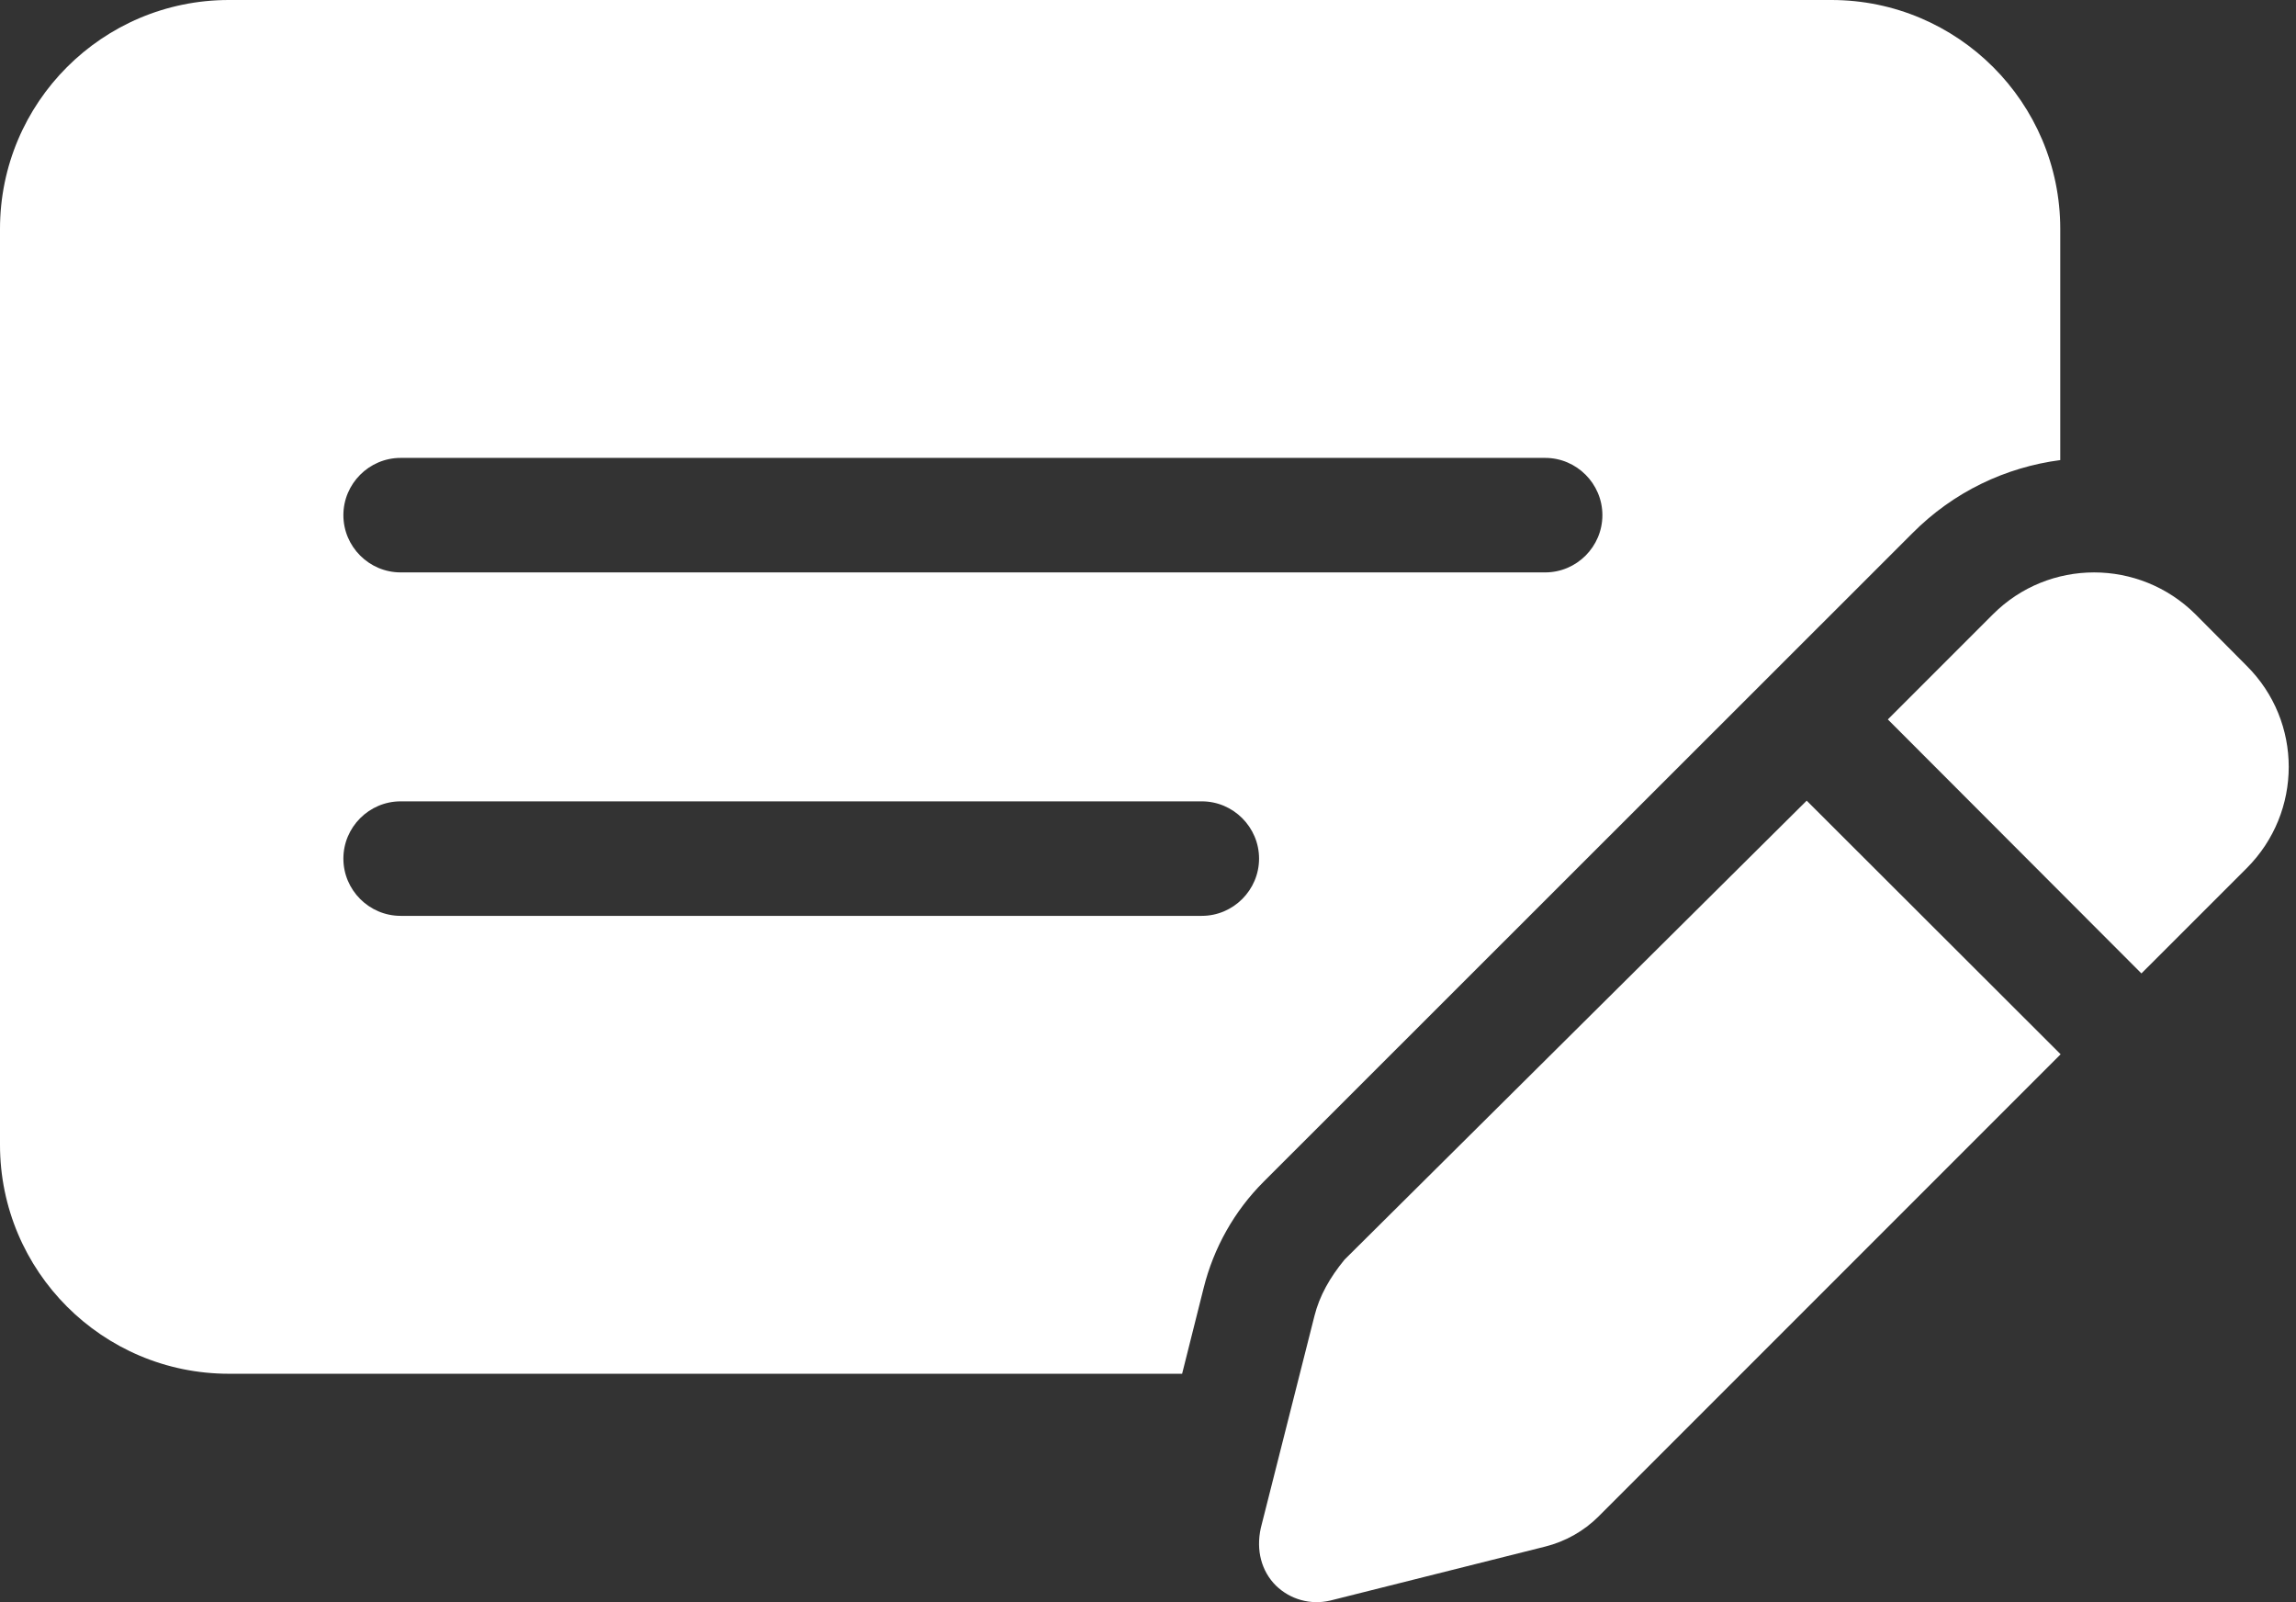
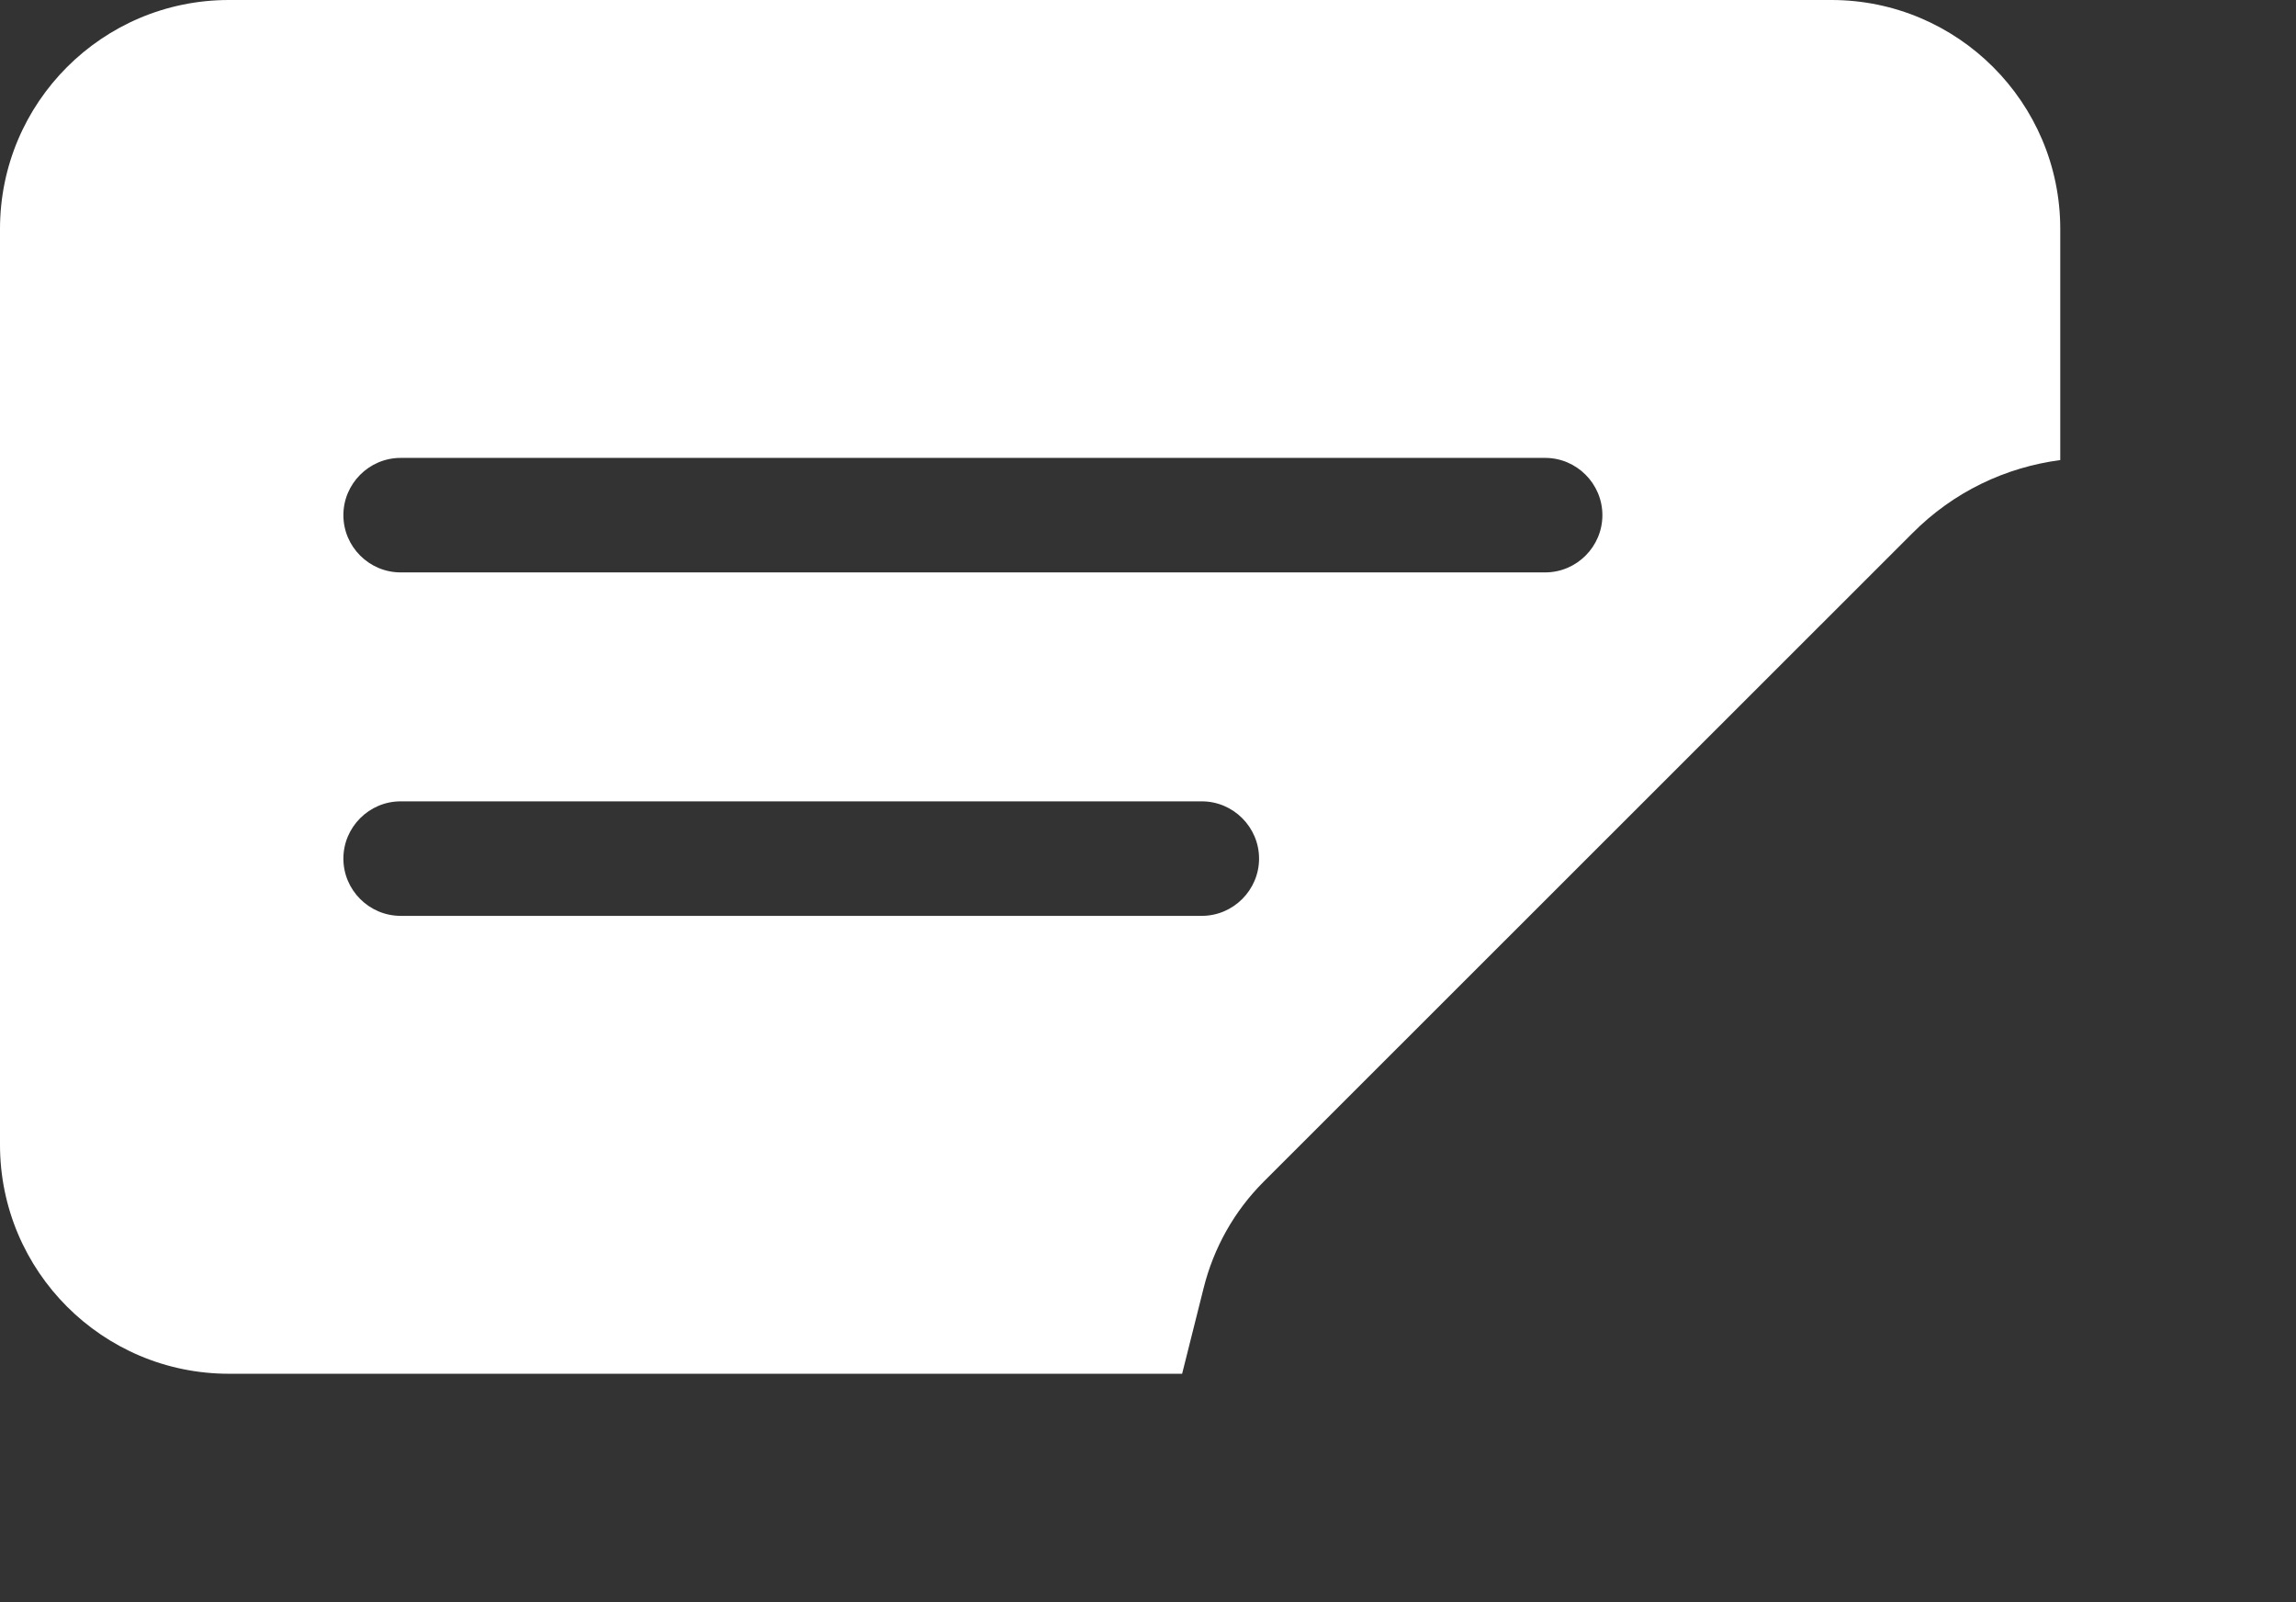
<svg xmlns="http://www.w3.org/2000/svg" width="43" height="30" viewBox="0 0 43 30" fill="none">
  <rect x="0" y="0" width="43" height="30" fill="#333333" stroke="none" />
-   <path d="M37.325 11.502C38.37 10.457 40.065 10.457 41.117 11.502L42.075 12.466C43.127 13.511 43.127 15.206 42.075 16.258L40.105 18.227L35.356 13.471L37.325 11.502ZM38.592 19.741L29.937 28.396C29.662 28.671 29.314 28.865 28.939 28.959L24.913 29.97C24.544 30.057 24.163 29.95 23.895 29.689C23.627 29.421 23.519 29.032 23.613 28.61L24.618 24.638C24.712 24.263 24.906 23.921 25.181 23.586L33.836 14.992L38.592 19.741Z" fill="white" />
  <path d="M2.00963e-05 4.287C2.00963e-05 1.919 1.919 0 4.287 0H34.298C36.662 0 38.585 1.919 38.585 4.287V8.615C37.567 8.749 36.589 9.204 35.812 9.988L23.667 22.126C23.117 22.675 22.729 23.365 22.541 24.122L22.139 25.723H4.287C1.919 25.723 0 23.801 0 21.436L2.00963e-05 4.287ZM7.503 17.149H22.508C23.097 17.149 23.58 16.666 23.58 16.077C23.58 15.488 23.097 15.005 22.508 15.005H7.503C6.913 15.005 6.431 15.488 6.431 16.077C6.431 16.666 6.913 17.149 7.503 17.149ZM7.503 8.574C6.913 8.574 6.431 9.057 6.431 9.646C6.431 10.236 6.913 10.718 7.503 10.718H28.939C29.528 10.718 30.01 10.236 30.01 9.646C30.01 9.057 29.528 8.574 28.939 8.574H7.503Z" fill="white" />
</svg>